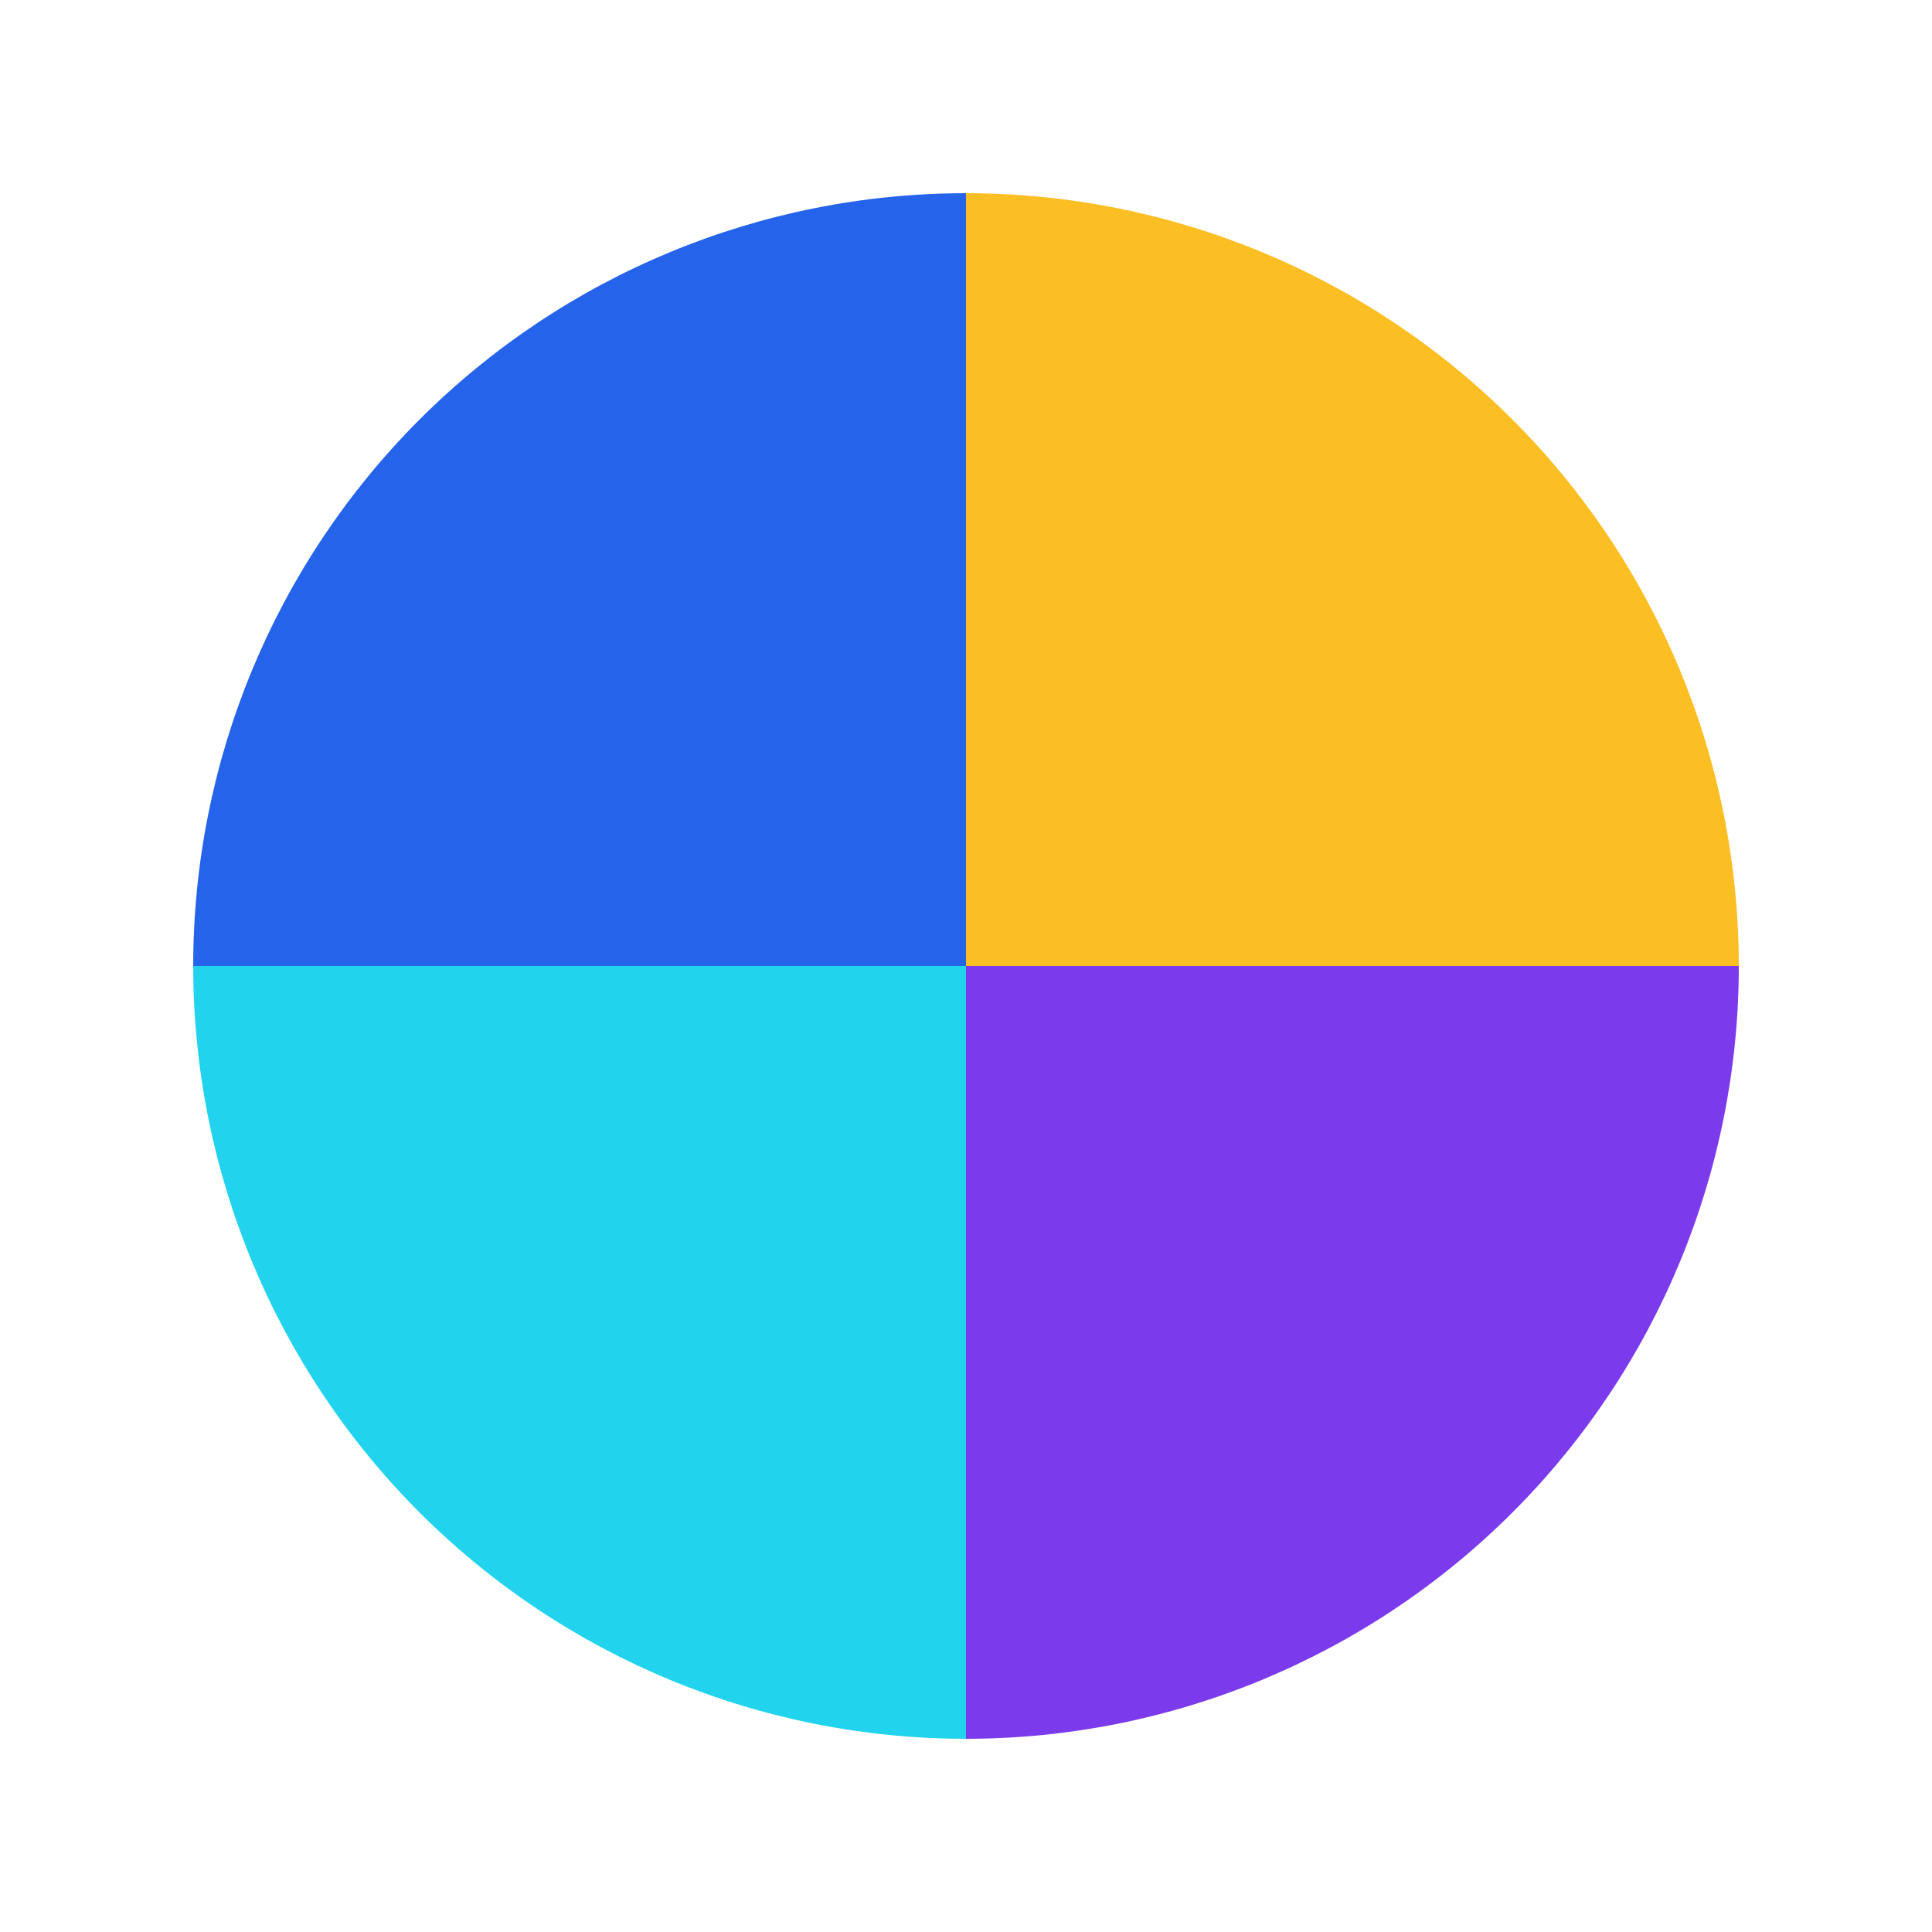
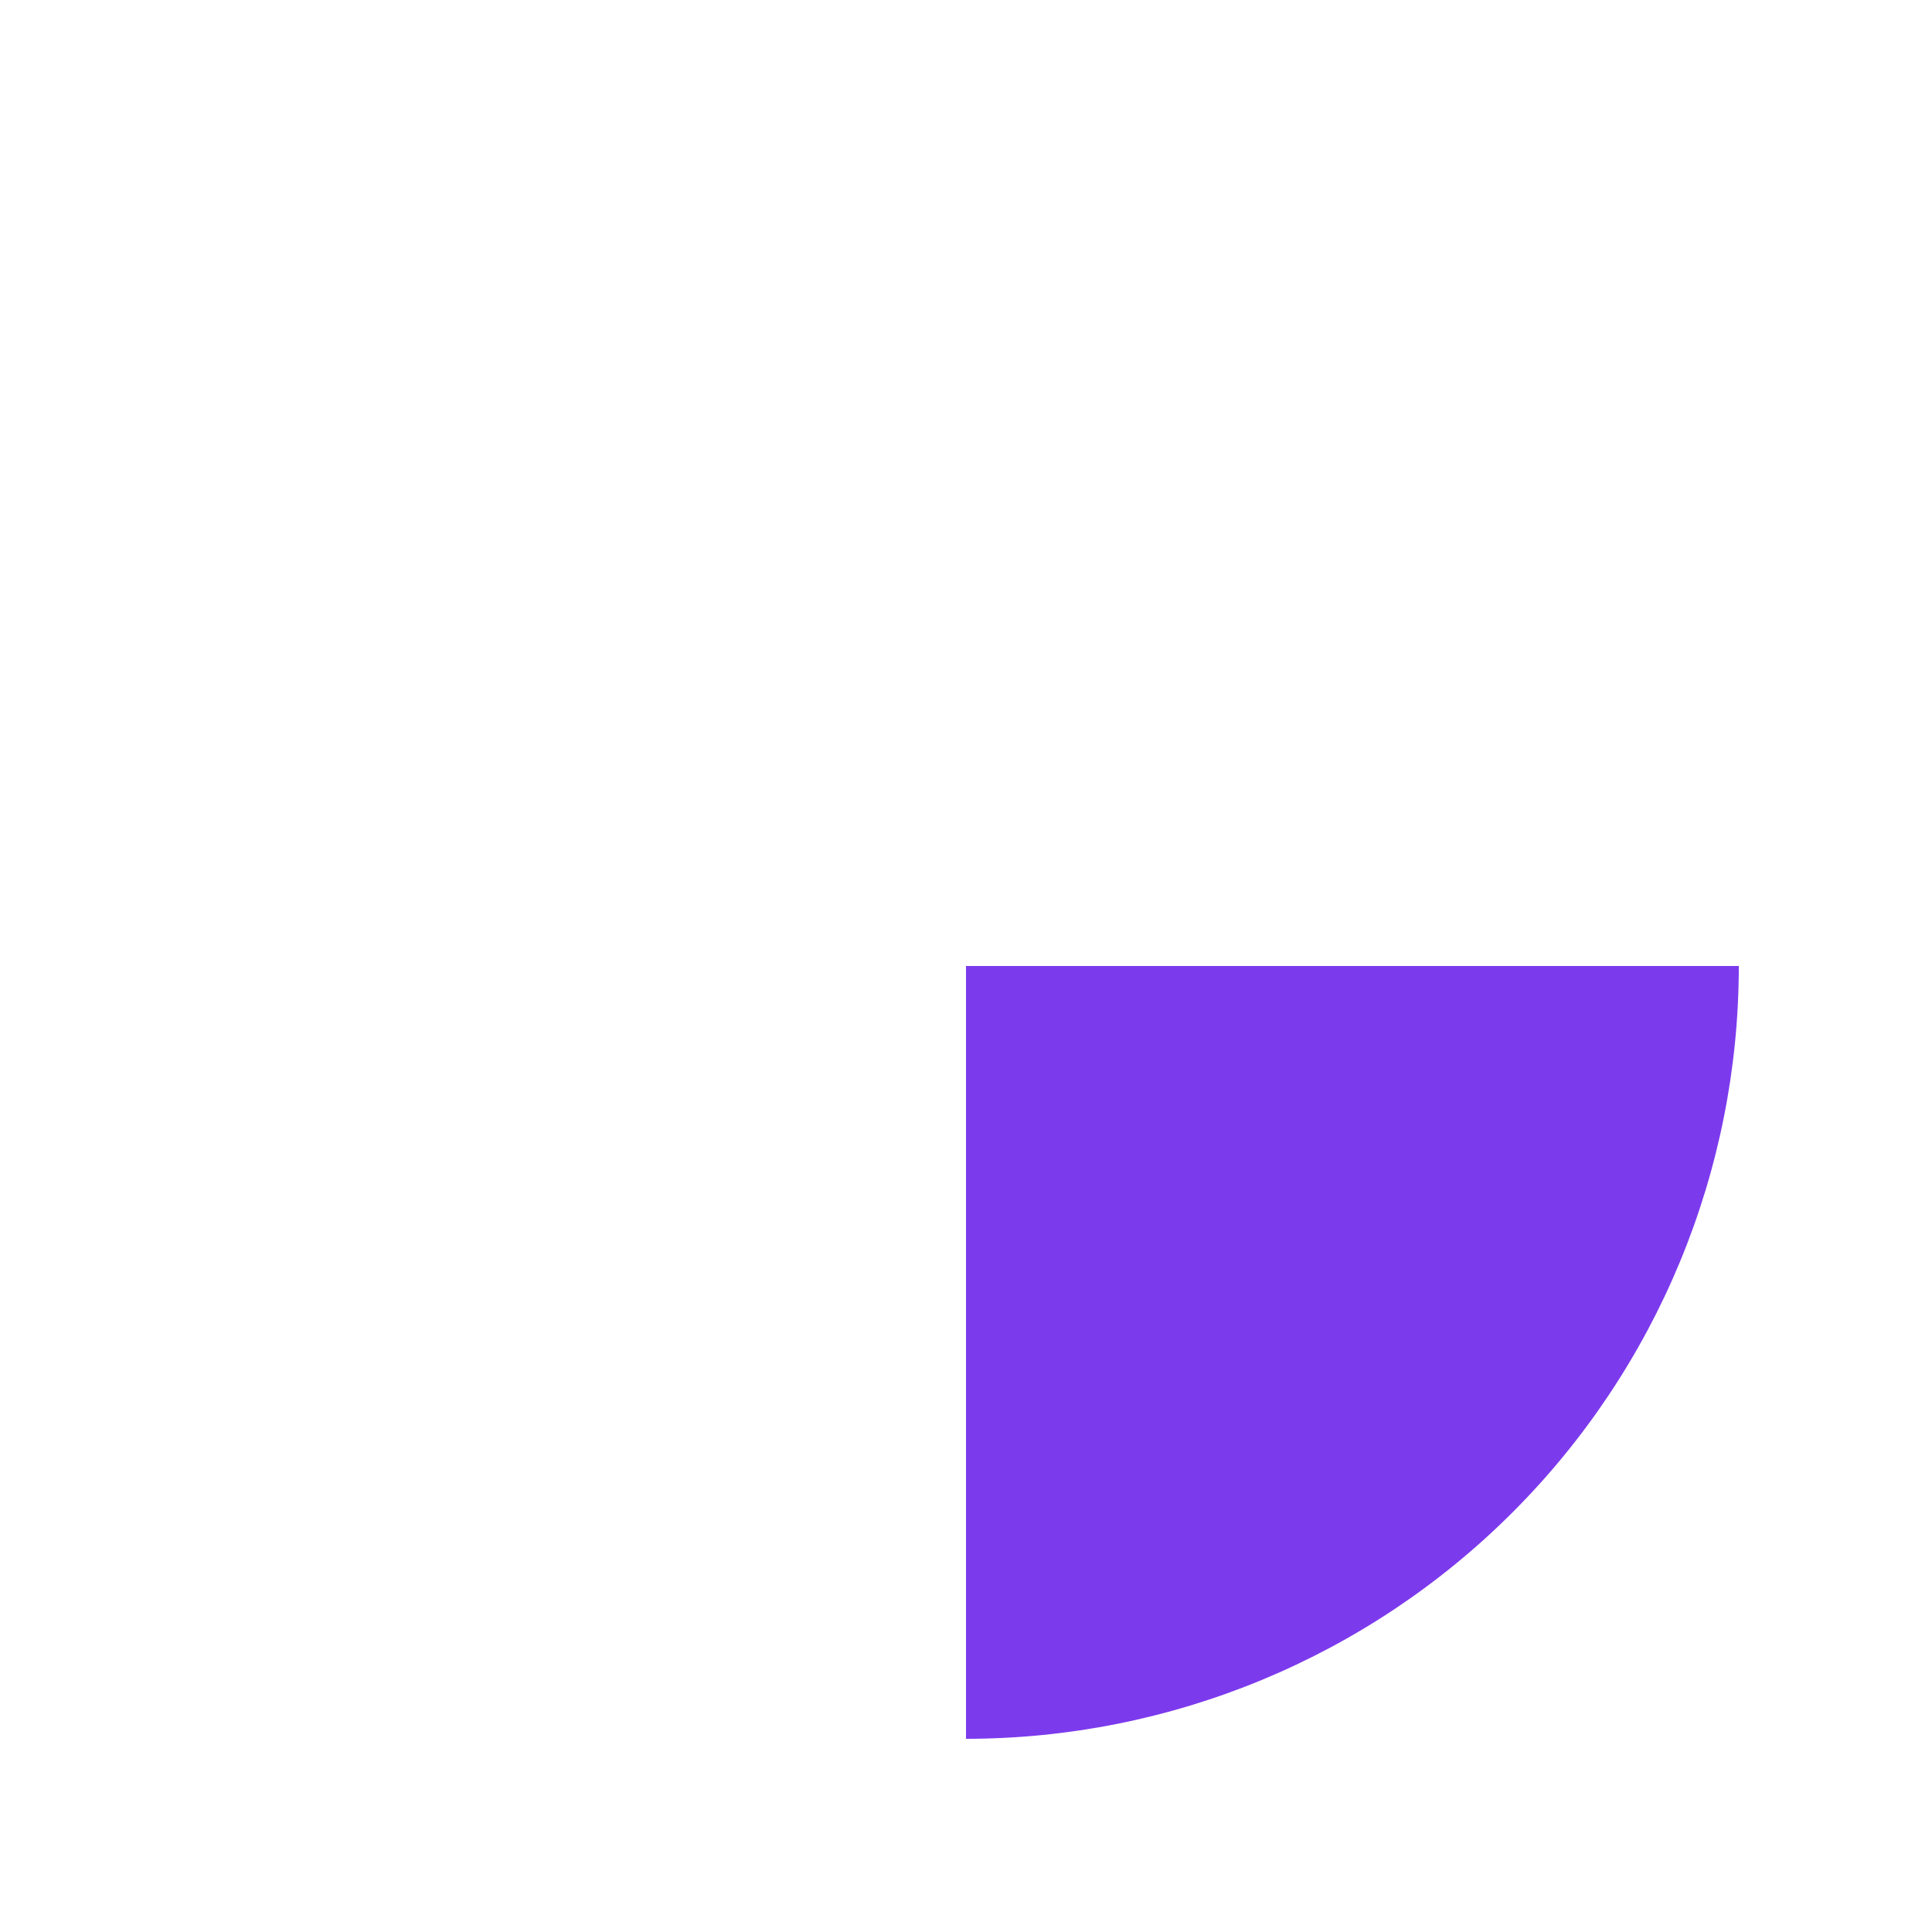
<svg xmlns="http://www.w3.org/2000/svg" width="128" height="128" viewBox="0 0 128 128" fill="none">
-   <path d="M64 12.8C77.579 12.8 90.602 18.194 100.204 27.796C109.806 37.398 115.2 50.421 115.2 64C98.133 64 81.067 64 64 64V12.8Z" fill="#FBBF24" />
  <path d="M115.2 64C115.2 77.579 109.806 90.602 100.204 100.204C90.602 109.806 77.579 115.2 64 115.2C64 98.133 64 81.067 64 64H115.2Z" fill="#7C3AED" />
-   <path d="M64 115.2C50.421 115.2 37.398 109.806 27.796 100.204C18.194 90.602 12.8 77.579 12.8 64C29.867 64 46.933 64 64 64V115.2Z" fill="#22D3EE" />
-   <path d="M12.8 64C12.8 50.421 18.194 37.398 27.796 27.796C37.398 18.194 50.421 12.8 64 12.8C64 29.867 64 46.933 64 64H12.8Z" fill="#2563EB" />
</svg>